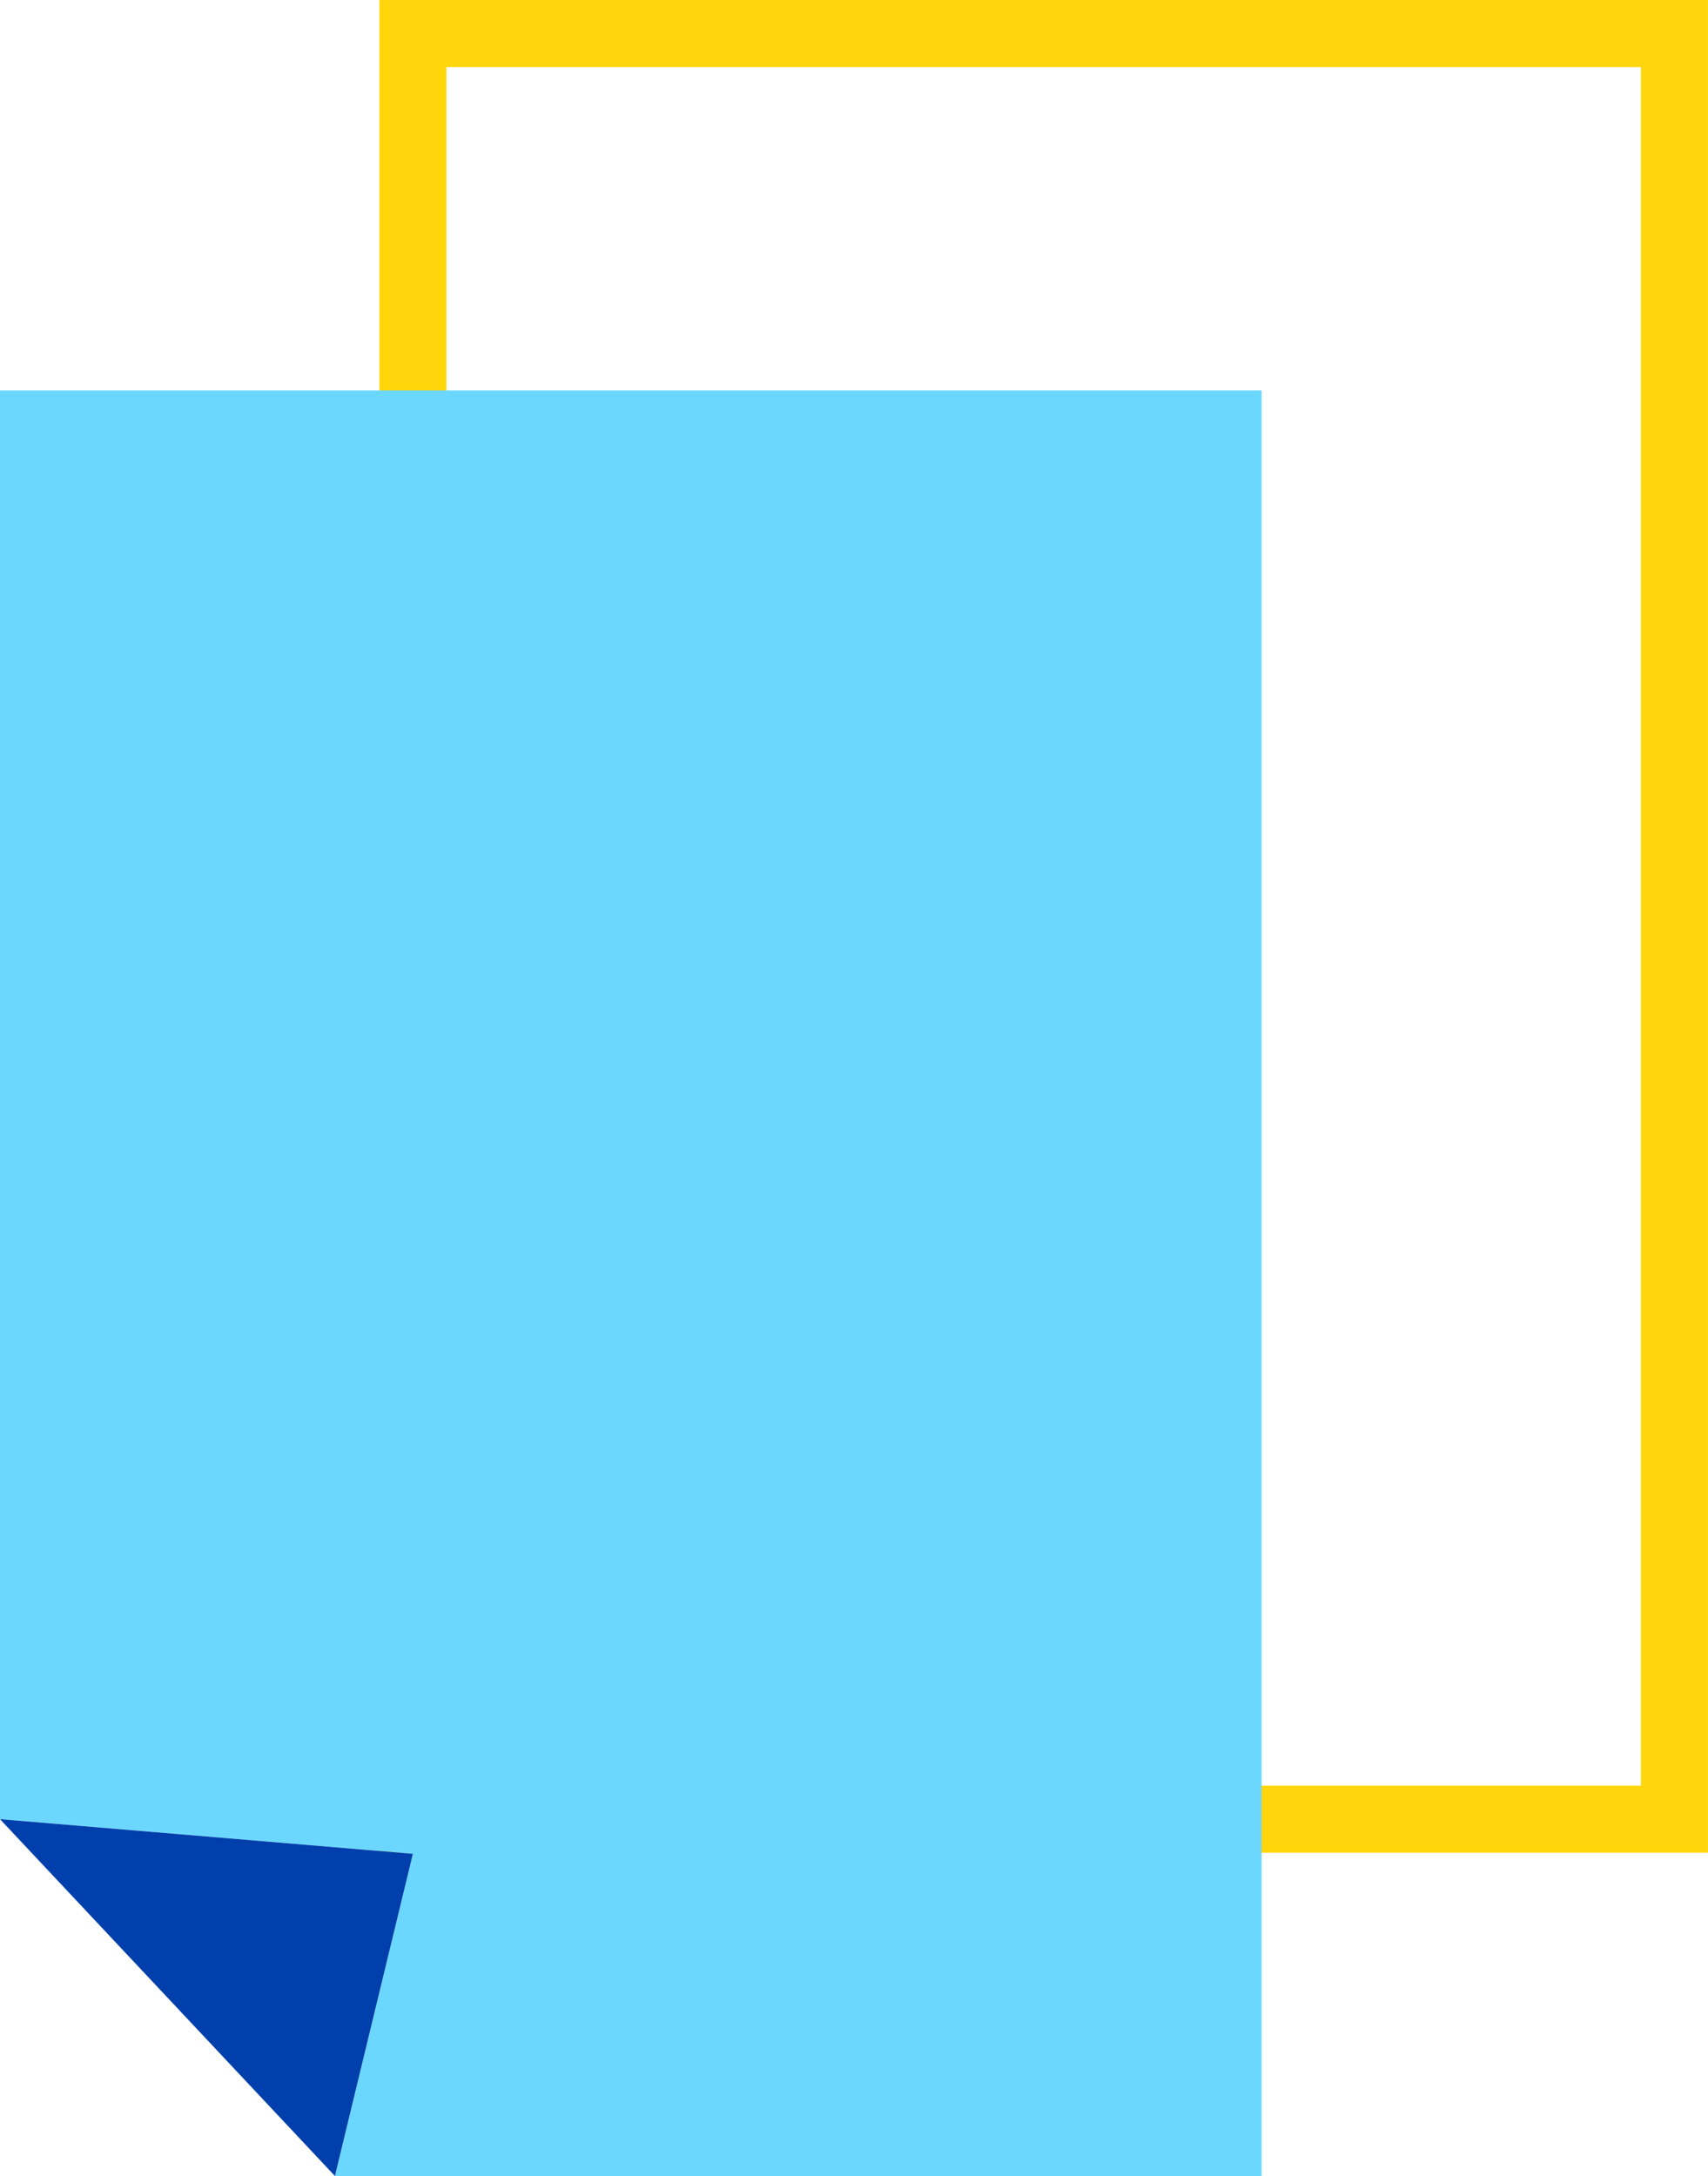
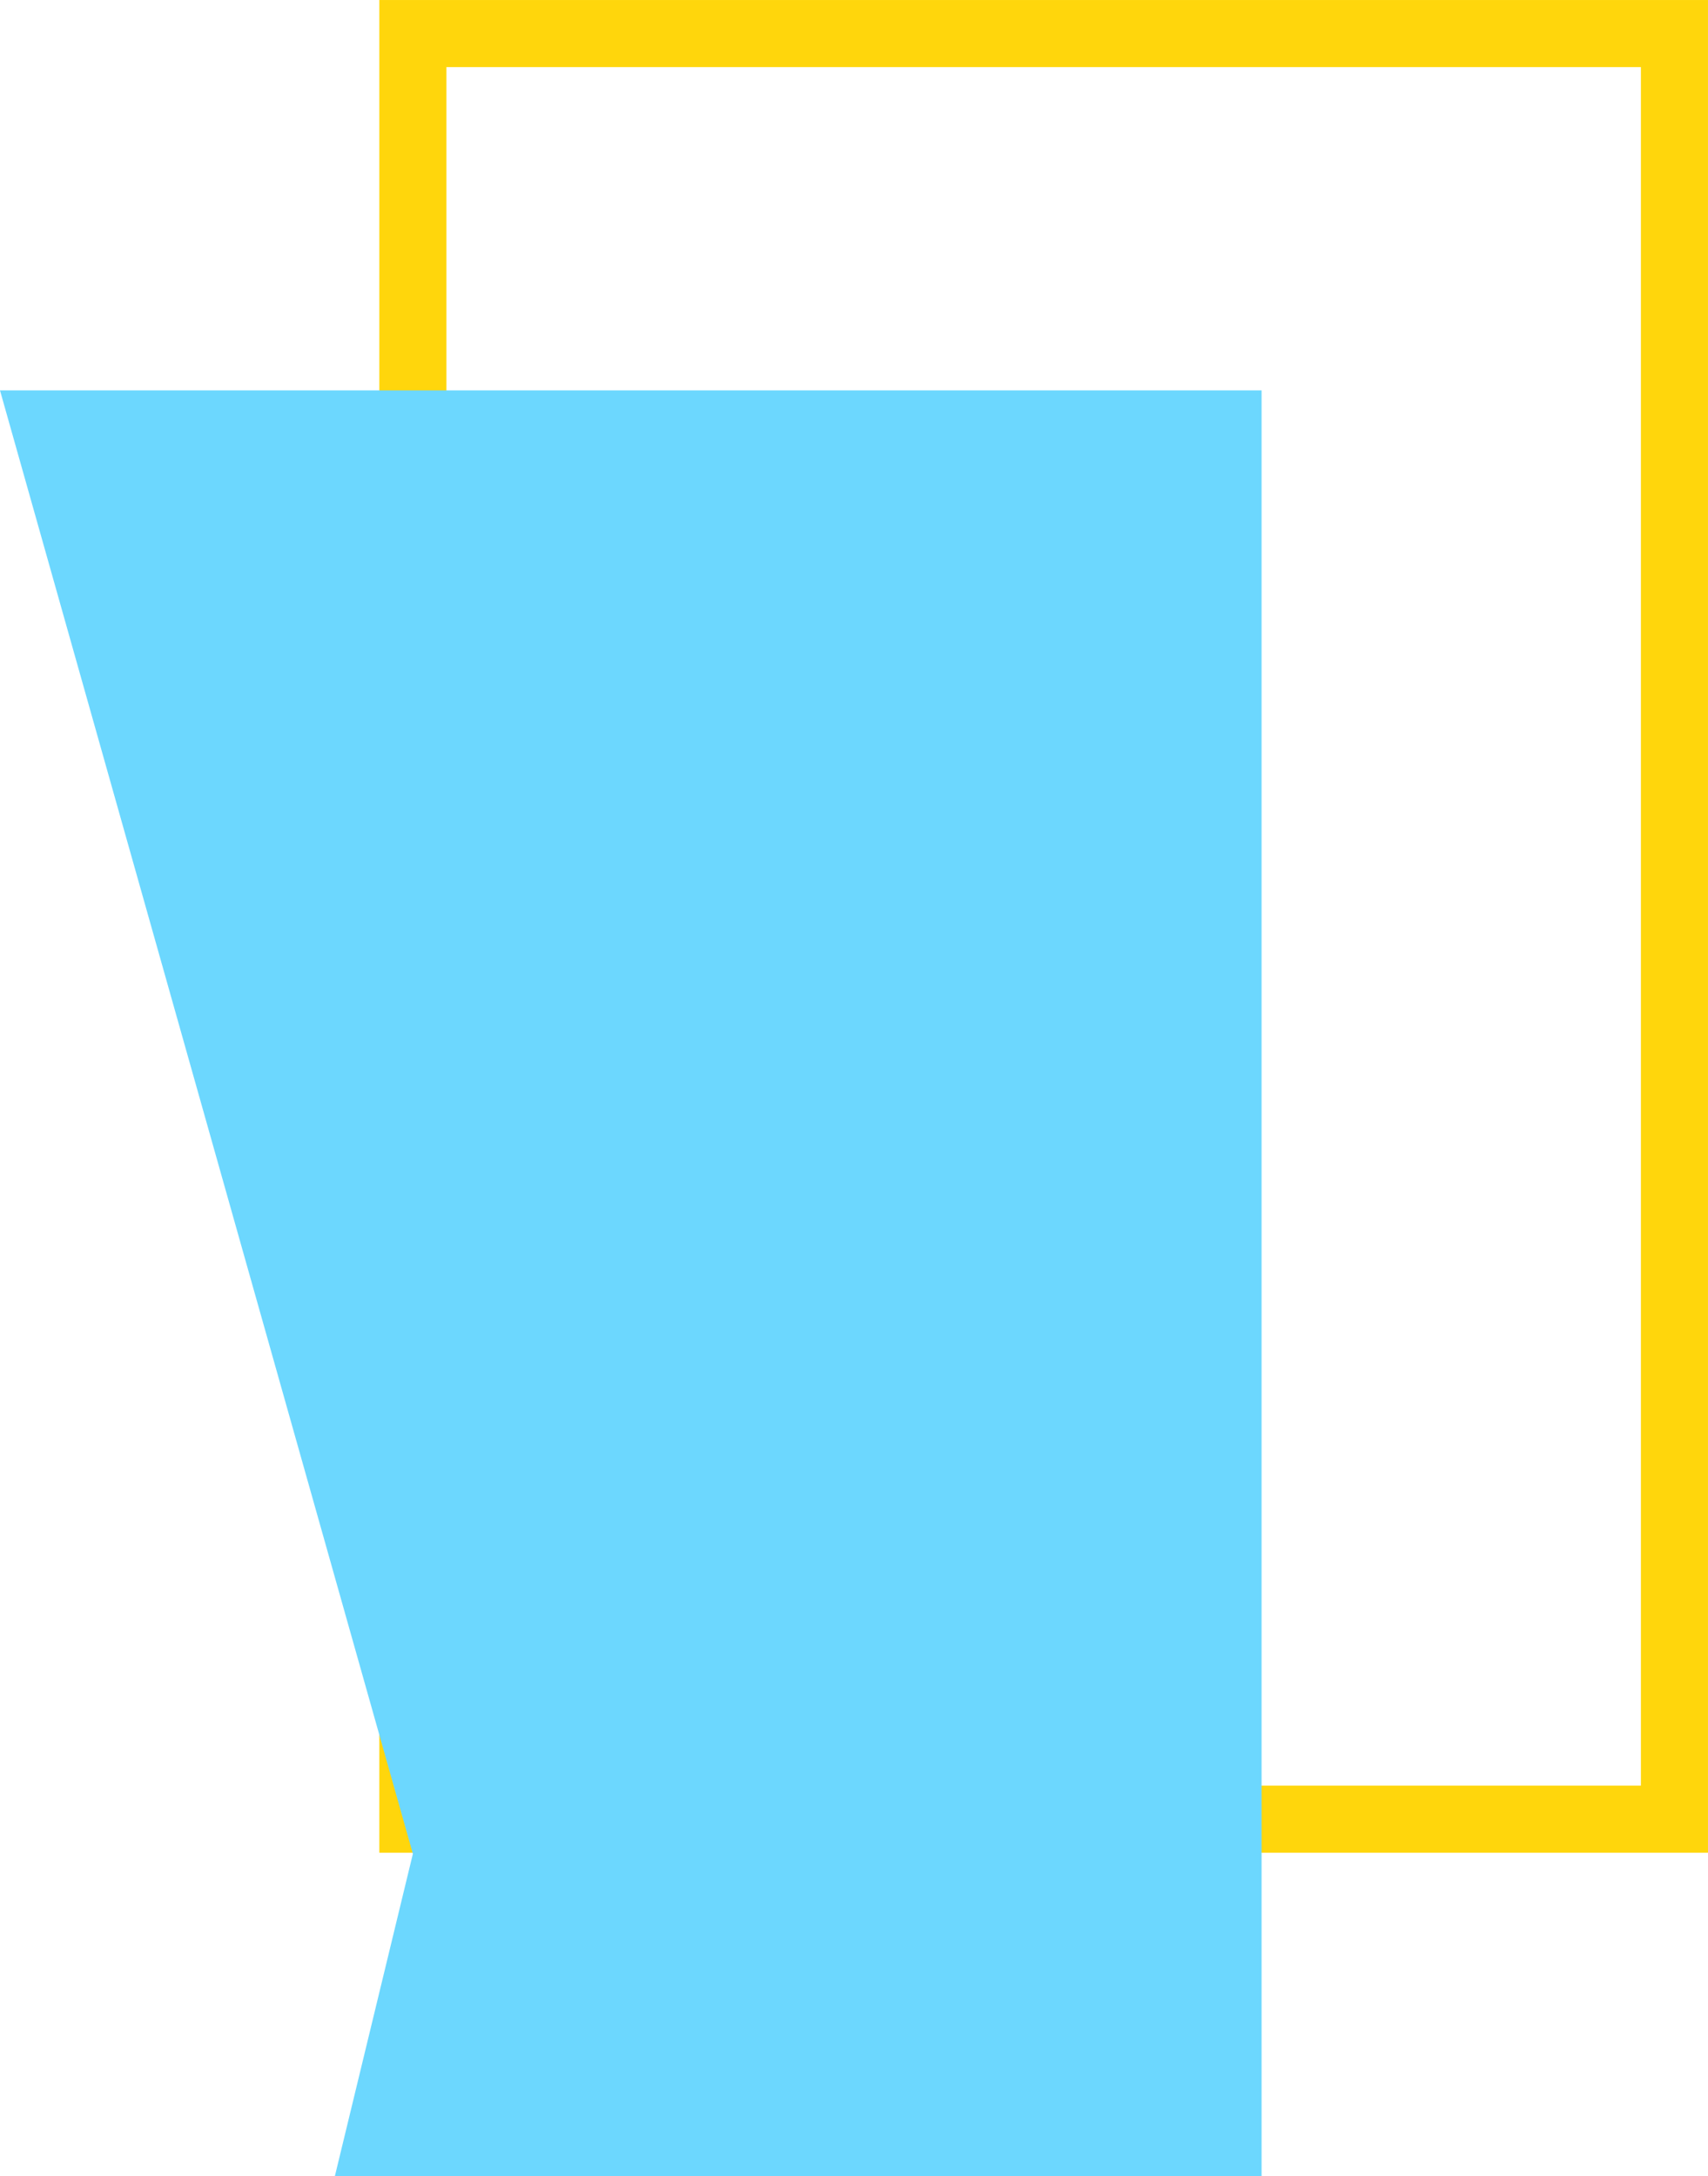
<svg xmlns="http://www.w3.org/2000/svg" width="72.17" height="91.944" viewBox="0 0 72.17 91.944">
  <g id="アートワーク_9" data-name="アートワーク 9" transform="translate(35.376 46.681)">
    <g id="Group_15465" data-name="Group 15465" transform="translate(-35.376 -45.263)">
      <rect id="Rectangle_10616" data-name="Rectangle 10616" width="53.306" height="75.449" transform="translate(17.446)" fill="none" stroke="#ffd60c" stroke-miterlimit="10" stroke-width="2.835" />
      <g id="Group_15464" data-name="Group 15464" transform="translate(0 -1.417)">
-         <path id="Path_60080" data-name="Path 60080" d="M0,16.495V76.866L17.446,78.33,14.151,91.944H53.307V16.495Z" fill="#6cd7fe" />
+         <path id="Path_60080" data-name="Path 60080" d="M0,16.495L17.446,78.33,14.151,91.944H53.307V16.495Z" fill="#6cd7fe" />
      </g>
-       <path id="Path_60081" data-name="Path 60081" d="M0,76.866,14.152,91.944,17.446,78.33Z" transform="translate(0 -1.417)" fill="#003fac" />
    </g>
  </g>
</svg>